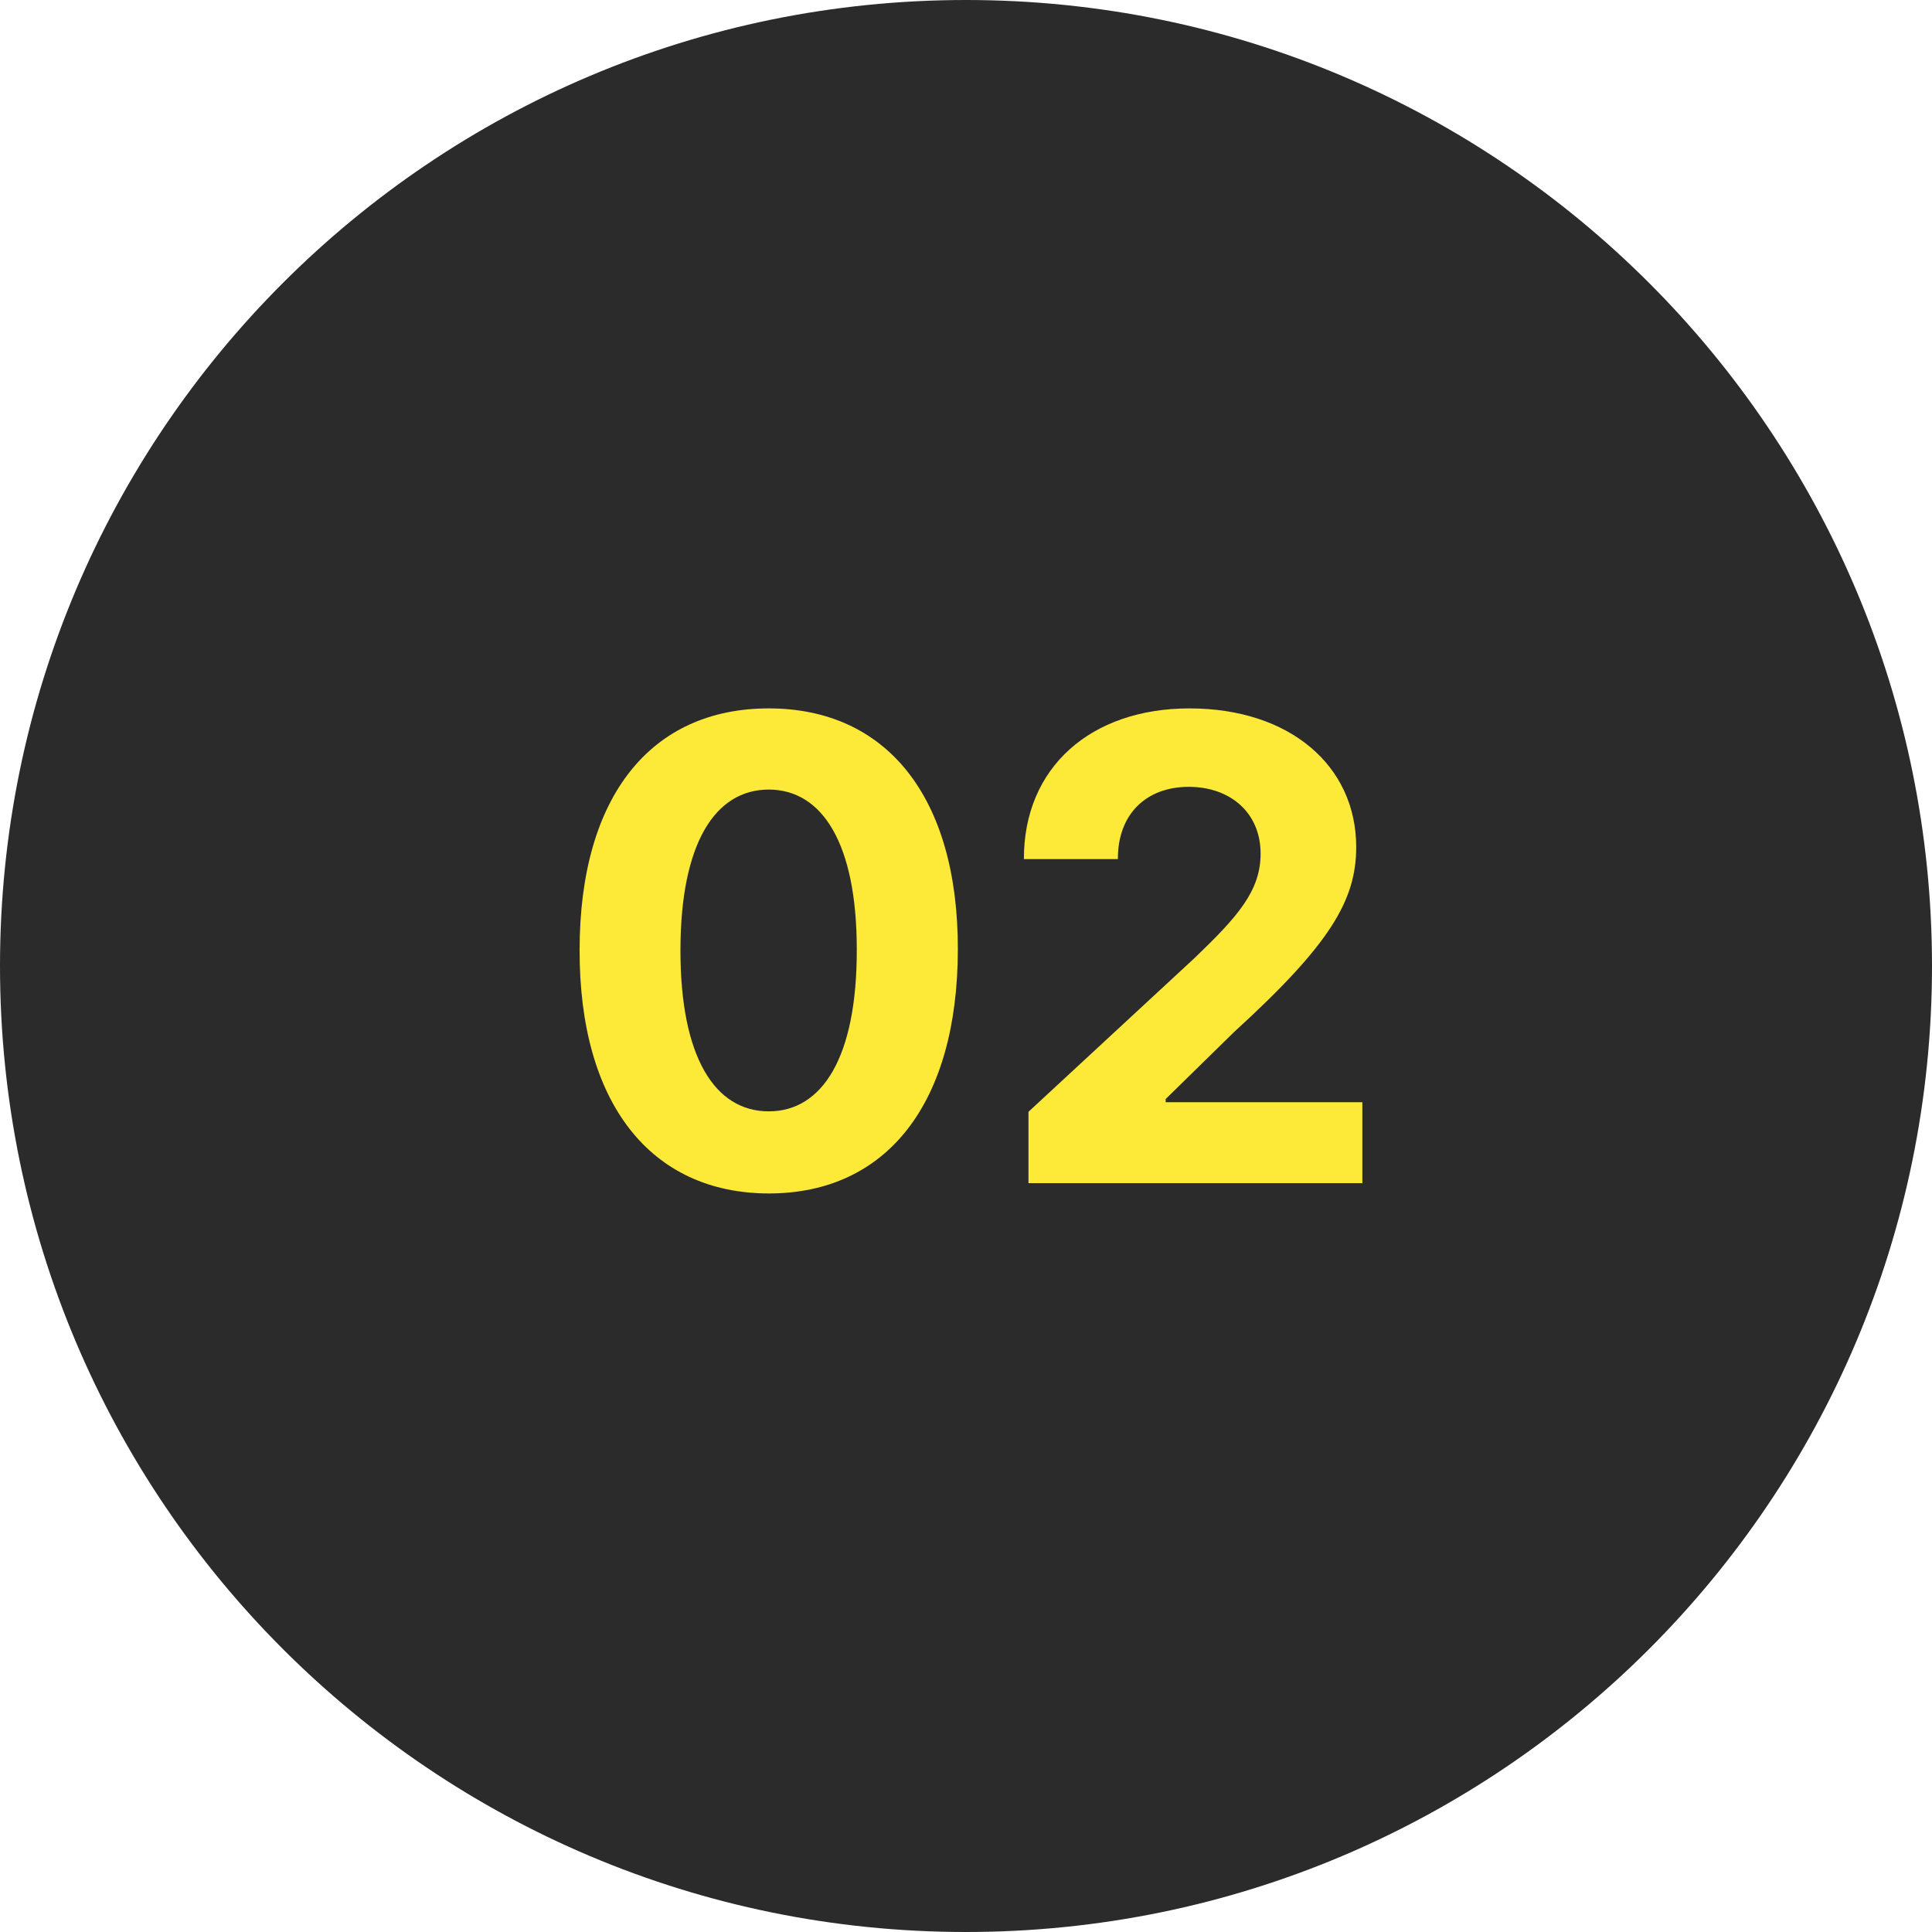
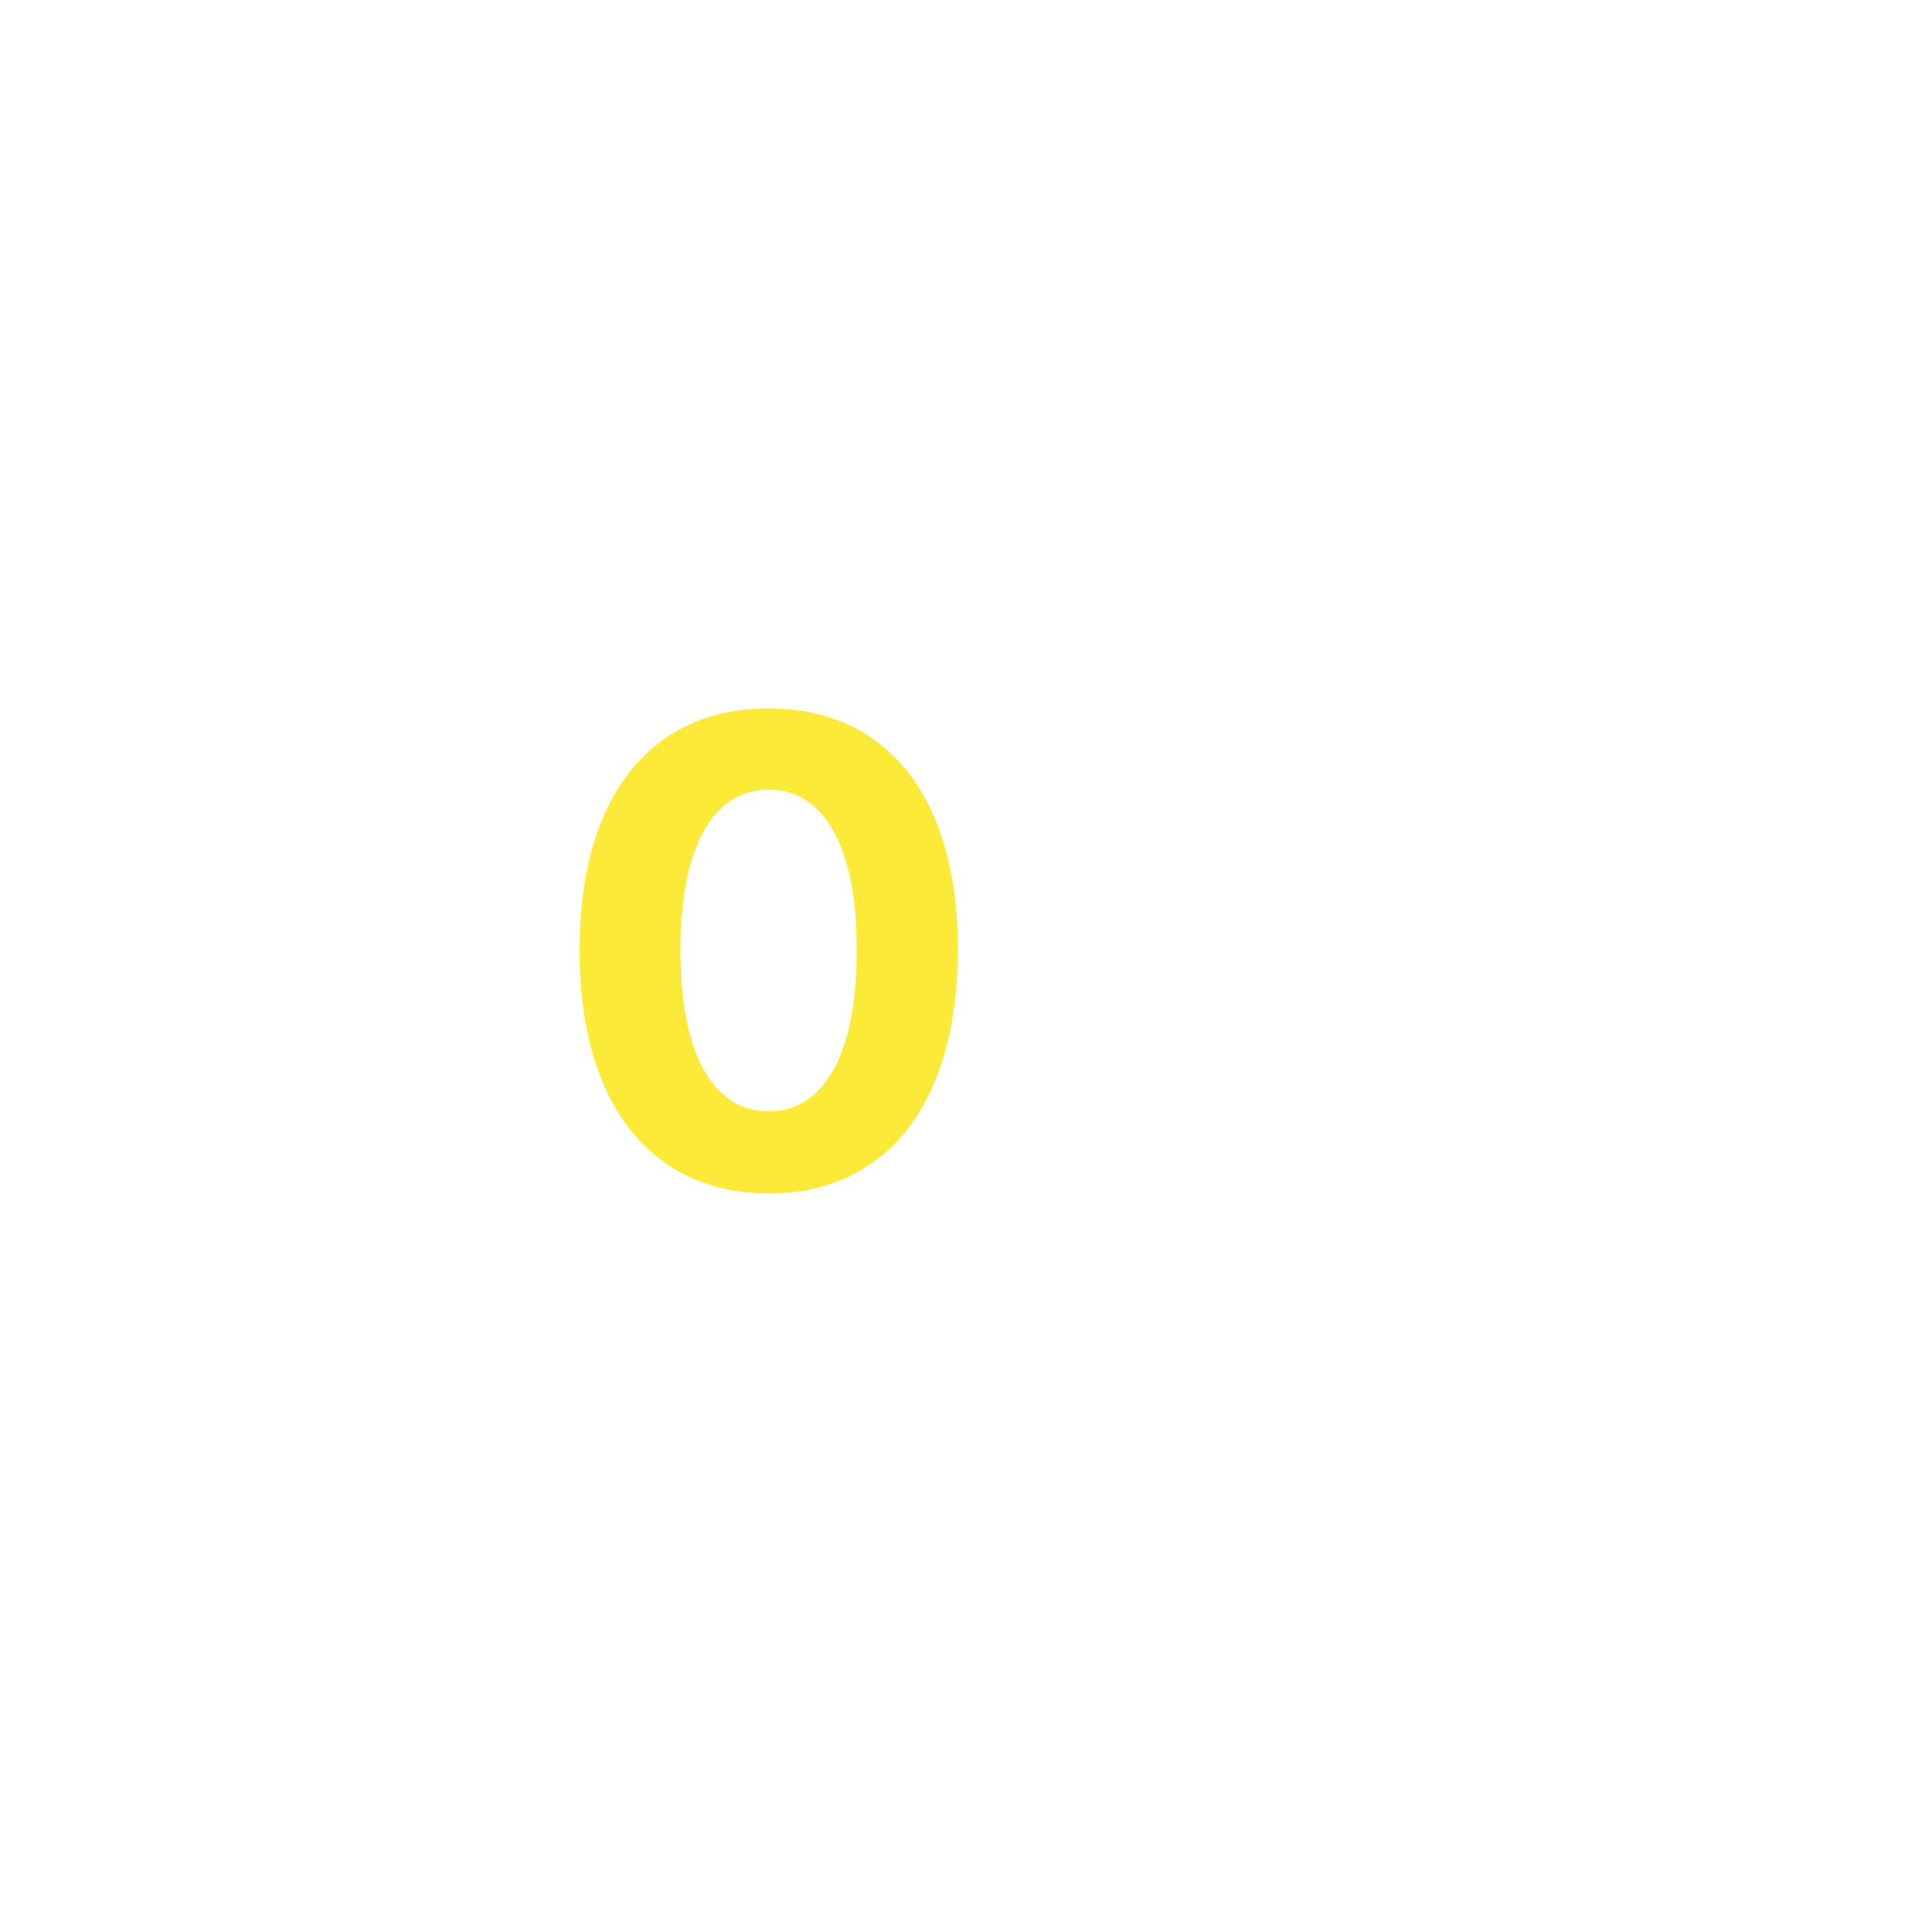
<svg xmlns="http://www.w3.org/2000/svg" width="60" height="60" viewBox="0 0 60 60" fill="none">
-   <path d="M0 30C0 13.431 13.431 0 30 0C46.569 0 60 13.431 60 30C60 46.569 46.569 60 30 60C13.431 60 0 46.569 0 30Z" fill="#2B2B2B" />
  <path d="M23.874 37.064C27.531 37.064 29.74 34.28 29.747 29.486C29.754 24.727 27.517 22 23.874 22C20.223 22 18.007 24.72 18 29.486C17.986 34.266 20.209 37.057 23.874 37.064ZM23.874 34.514C22.205 34.514 21.125 32.838 21.132 29.486C21.139 26.183 22.212 24.521 23.874 24.521C25.529 24.521 26.608 26.183 26.608 29.486C26.615 32.838 25.536 34.514 23.874 34.514Z" fill="#FDE937" />
-   <path d="M31.94 36.744H42.309V34.23H36.201V34.131L38.325 32.05C41.315 29.322 42.118 27.959 42.118 26.304C42.118 23.783 40.058 22 36.94 22C33.886 22 31.791 23.825 31.798 26.68H34.717C34.71 25.288 35.591 24.436 36.919 24.436C38.197 24.436 39.149 25.232 39.149 26.51C39.149 27.668 38.439 28.463 37.118 29.734L31.94 34.528V36.744Z" fill="#FDE937" />
</svg>